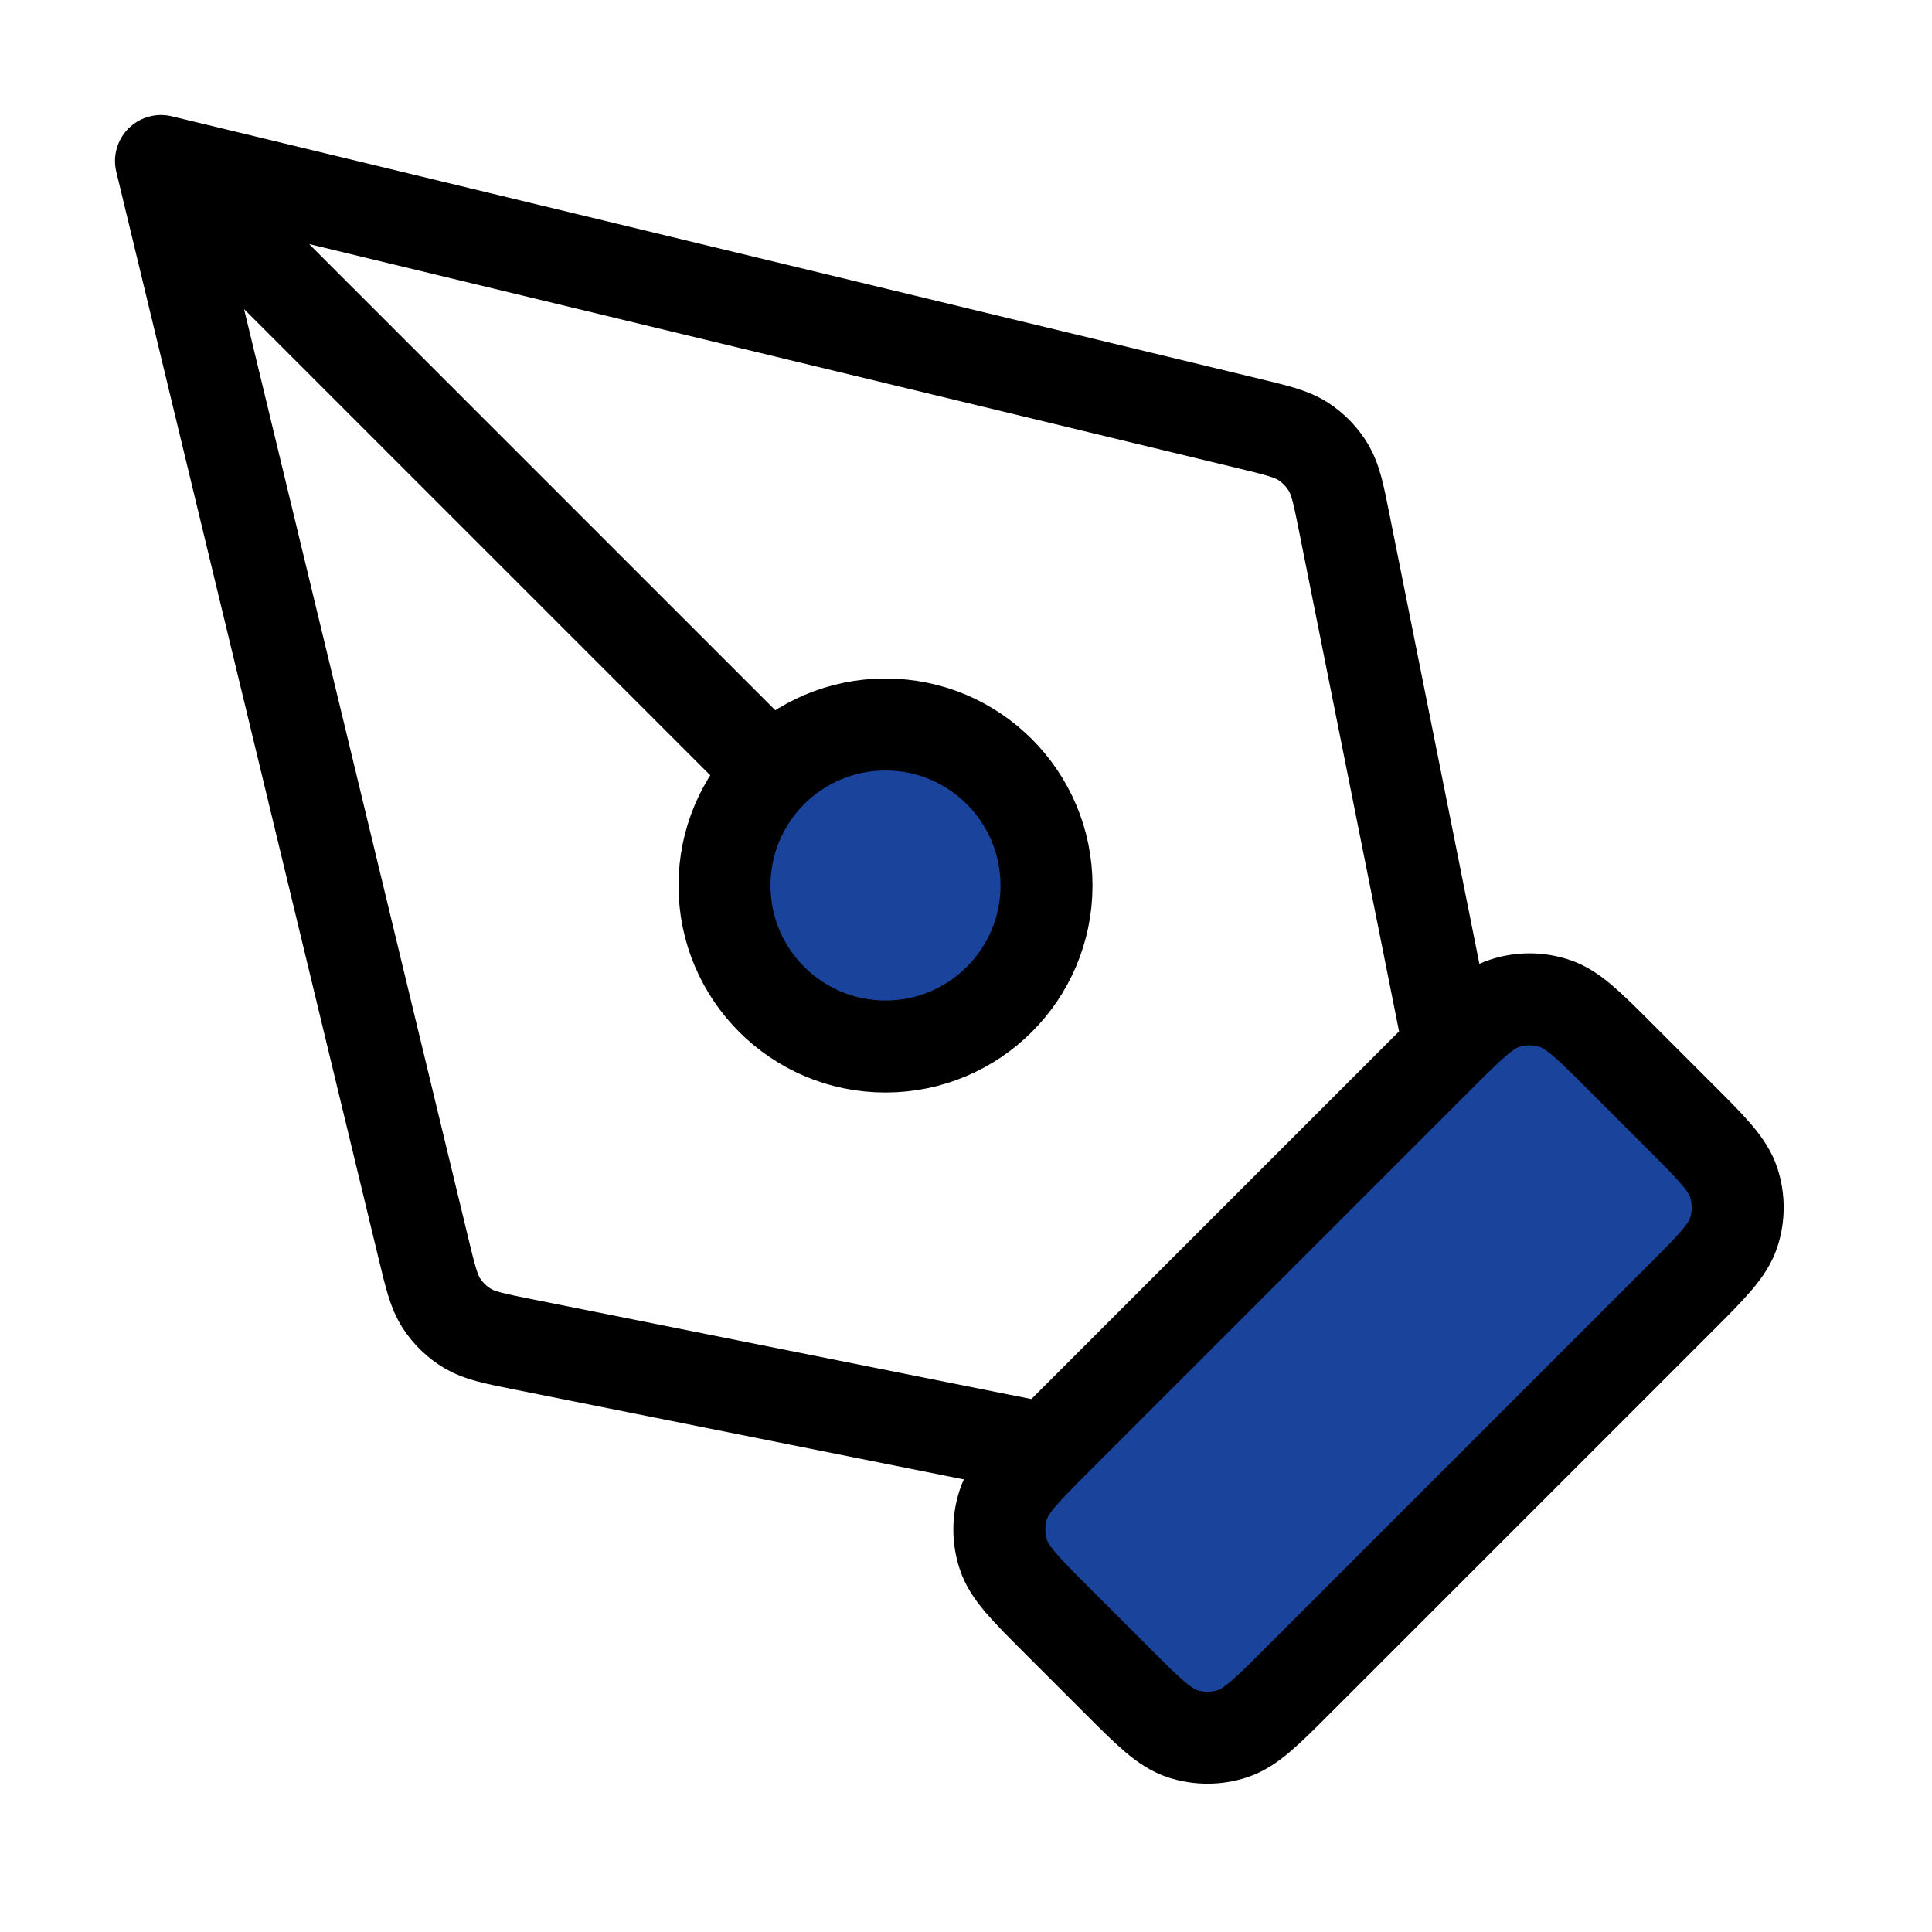
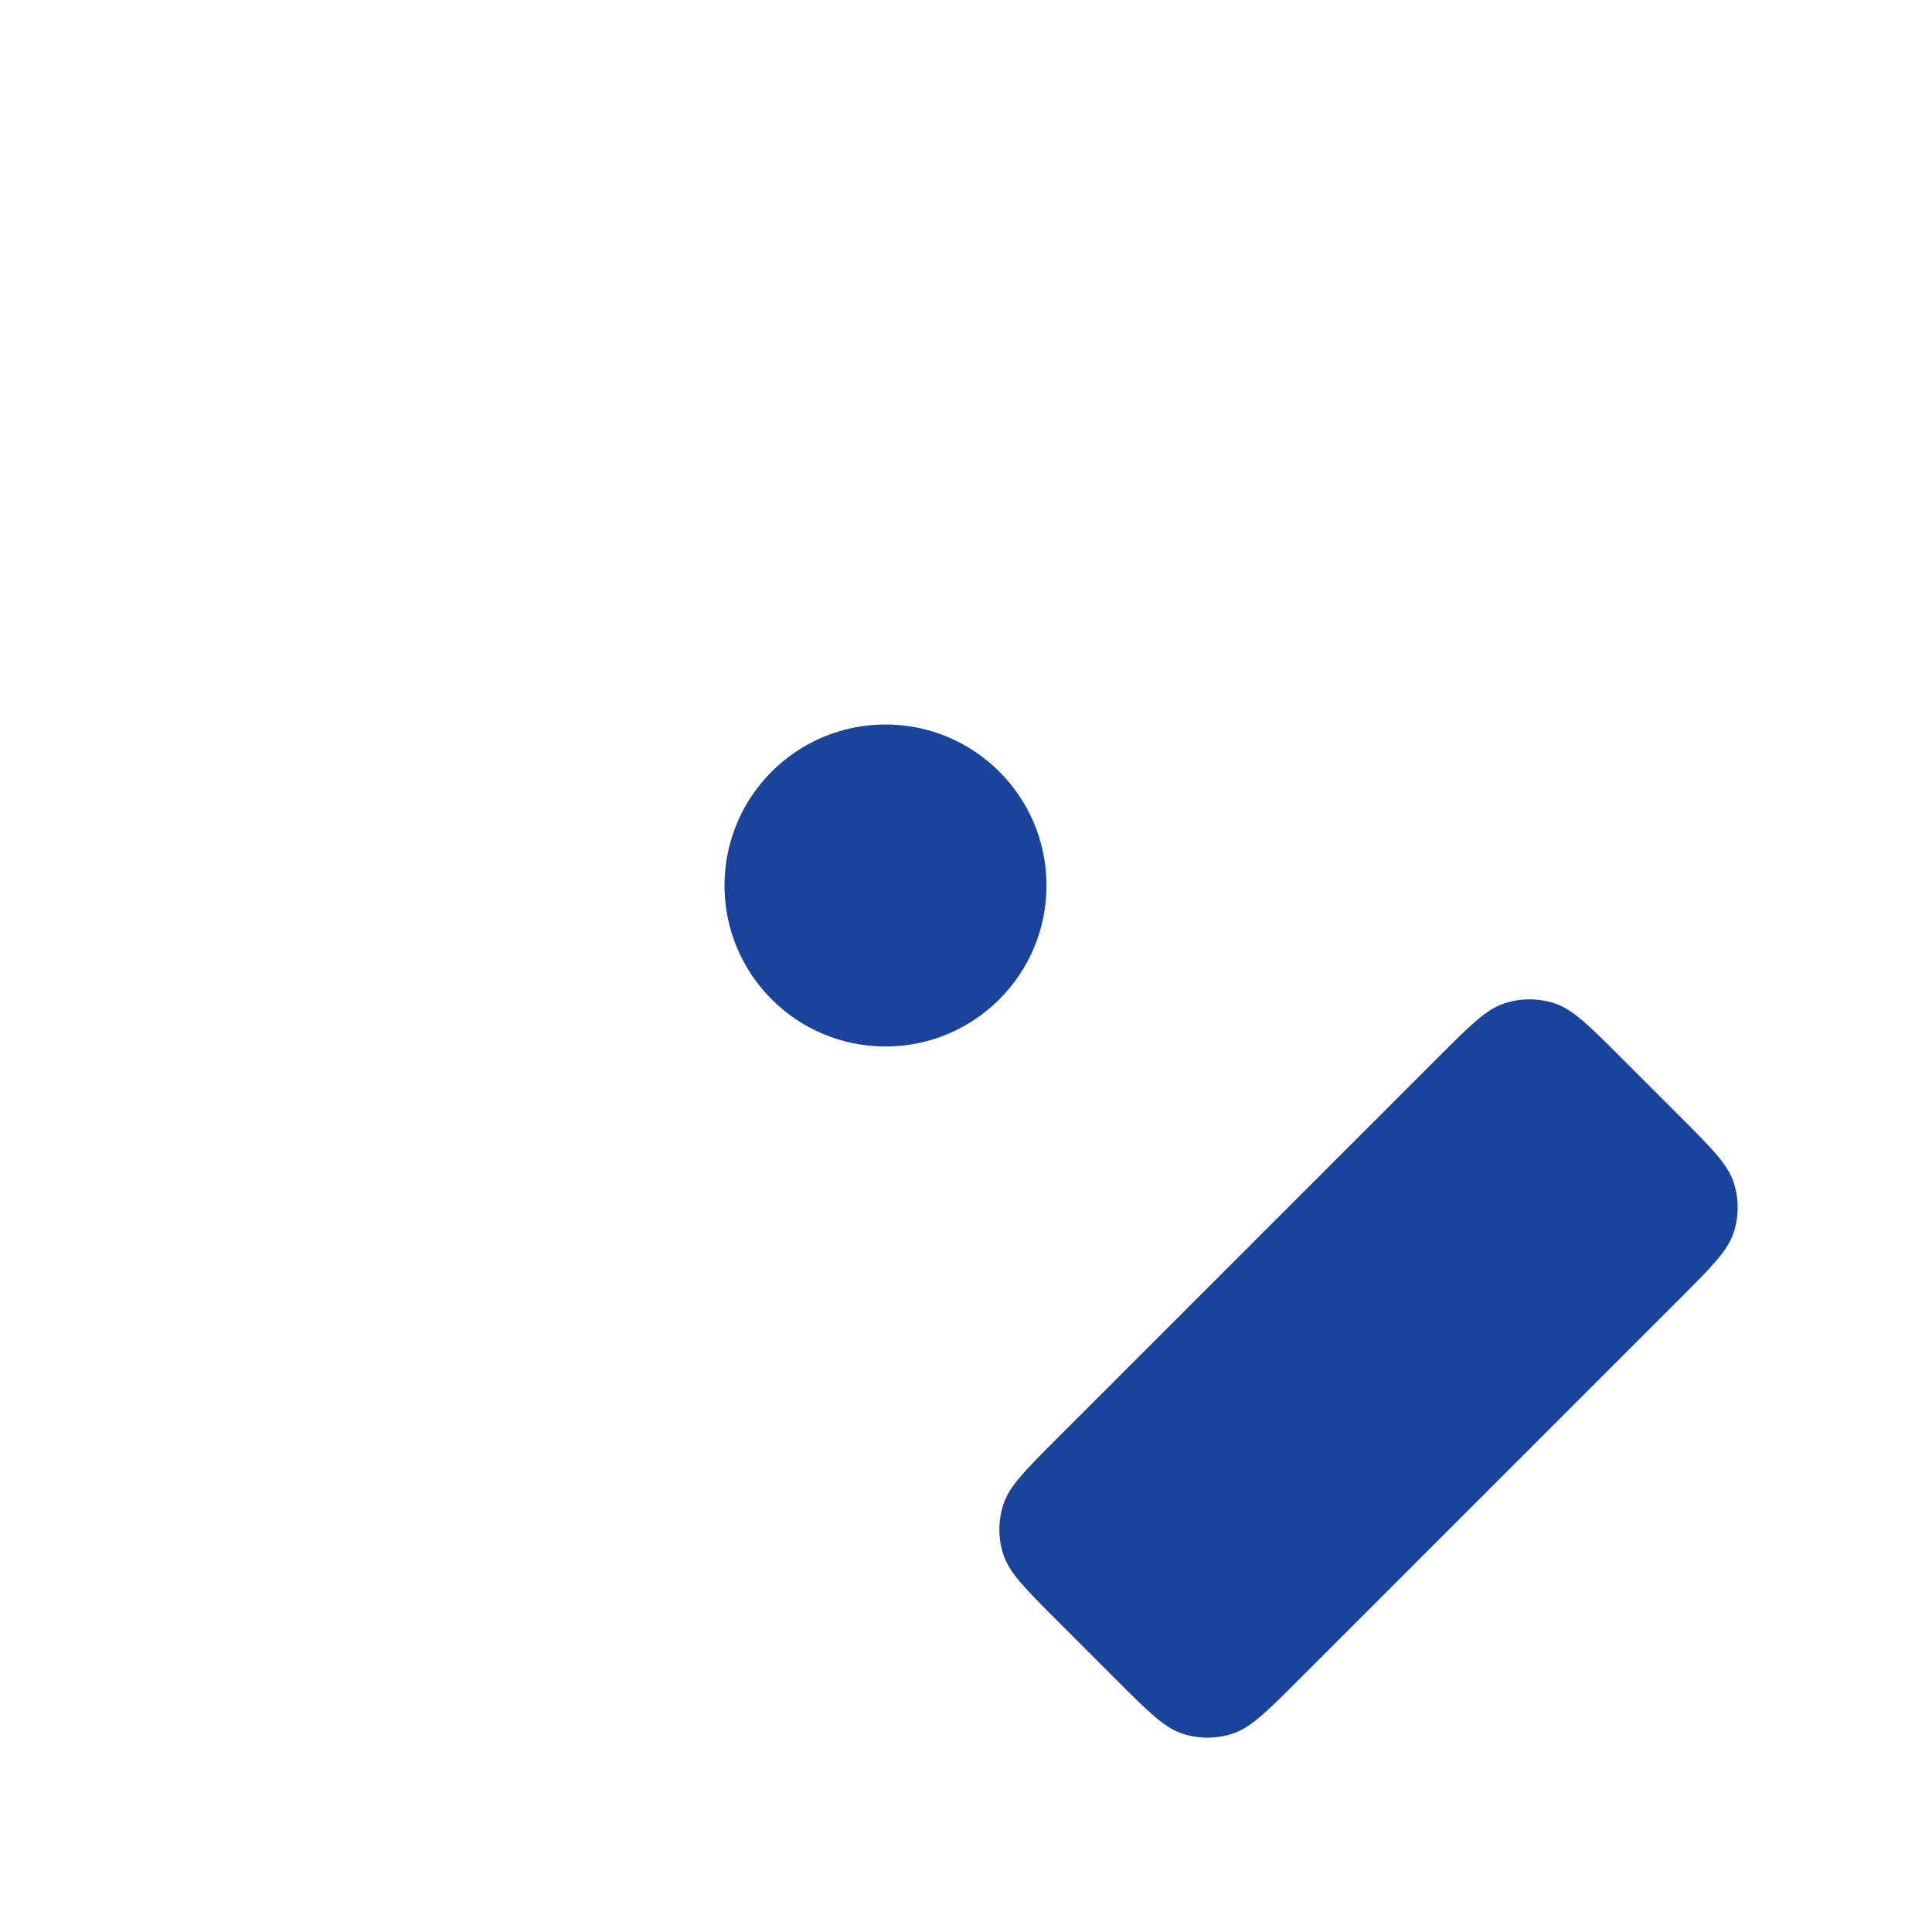
<svg xmlns="http://www.w3.org/2000/svg" width="42" height="42" viewBox="0 0 42 42" fill="none">
  <path d="M22.98 35.23C22.287 34.537 21.94 34.19 21.811 33.791C21.696 33.439 21.696 33.061 21.811 32.709C21.94 32.31 22.287 31.963 22.98 31.27L31.27 22.98C31.963 22.287 32.31 21.94 32.709 21.811C33.061 21.696 33.439 21.696 33.791 21.811C34.19 21.94 34.537 22.287 35.23 22.98L36.52 24.27C37.213 24.963 37.56 25.31 37.69 25.709C37.804 26.061 37.804 26.439 37.69 26.791C37.56 27.19 37.213 27.537 36.52 28.23L28.23 36.52C27.537 37.213 27.19 37.56 26.791 37.69C26.439 37.804 26.061 37.804 25.709 37.69C25.31 37.56 24.963 37.213 24.27 36.52L22.98 35.23Z" fill="#1A449B" />
-   <path d="M3.5 3.5L16.776 16.776L3.5 3.5Z" fill="#1A449B" />
  <path d="M19.25 22.75C21.183 22.75 22.75 21.183 22.75 19.25C22.75 17.317 21.183 15.75 19.25 15.75C17.317 15.75 15.75 17.317 15.75 19.25C15.75 21.183 17.317 22.75 19.25 22.75Z" fill="#1A449B" />
-   <path d="M31.5 22.75L29.226 11.378C29.099 10.743 29.035 10.425 28.881 10.167C28.744 9.938 28.557 9.744 28.334 9.598C28.082 9.433 27.767 9.357 27.137 9.205L3.5 3.5M3.5 3.5L9.205 27.137C9.357 27.767 9.433 28.082 9.598 28.334C9.744 28.557 9.938 28.744 10.167 28.881C10.425 29.035 10.743 29.099 11.378 29.226L22.75 31.5M3.5 3.5L16.776 16.776M28.23 36.52L36.52 28.23C37.213 27.537 37.56 27.19 37.69 26.791C37.804 26.439 37.804 26.061 37.69 25.709C37.56 25.31 37.213 24.963 36.52 24.27L35.23 22.98C34.537 22.287 34.19 21.94 33.791 21.811C33.439 21.696 33.061 21.696 32.709 21.811C32.31 21.94 31.963 22.287 31.27 22.98L22.98 31.27C22.287 31.963 21.94 32.31 21.811 32.709C21.696 33.061 21.696 33.439 21.811 33.791C21.94 34.19 22.287 34.537 22.98 35.23L24.27 36.52C24.963 37.213 25.31 37.56 25.709 37.69C26.061 37.804 26.439 37.804 26.791 37.69C27.19 37.56 27.537 37.213 28.23 36.52ZM22.75 19.25C22.75 21.183 21.183 22.75 19.25 22.75C17.317 22.75 15.75 21.183 15.75 19.25C15.75 17.317 17.317 15.75 19.25 15.75C21.183 15.75 22.75 17.317 22.75 19.25Z" stroke="black" stroke-width="2" stroke-linecap="round" stroke-linejoin="round" />
</svg>